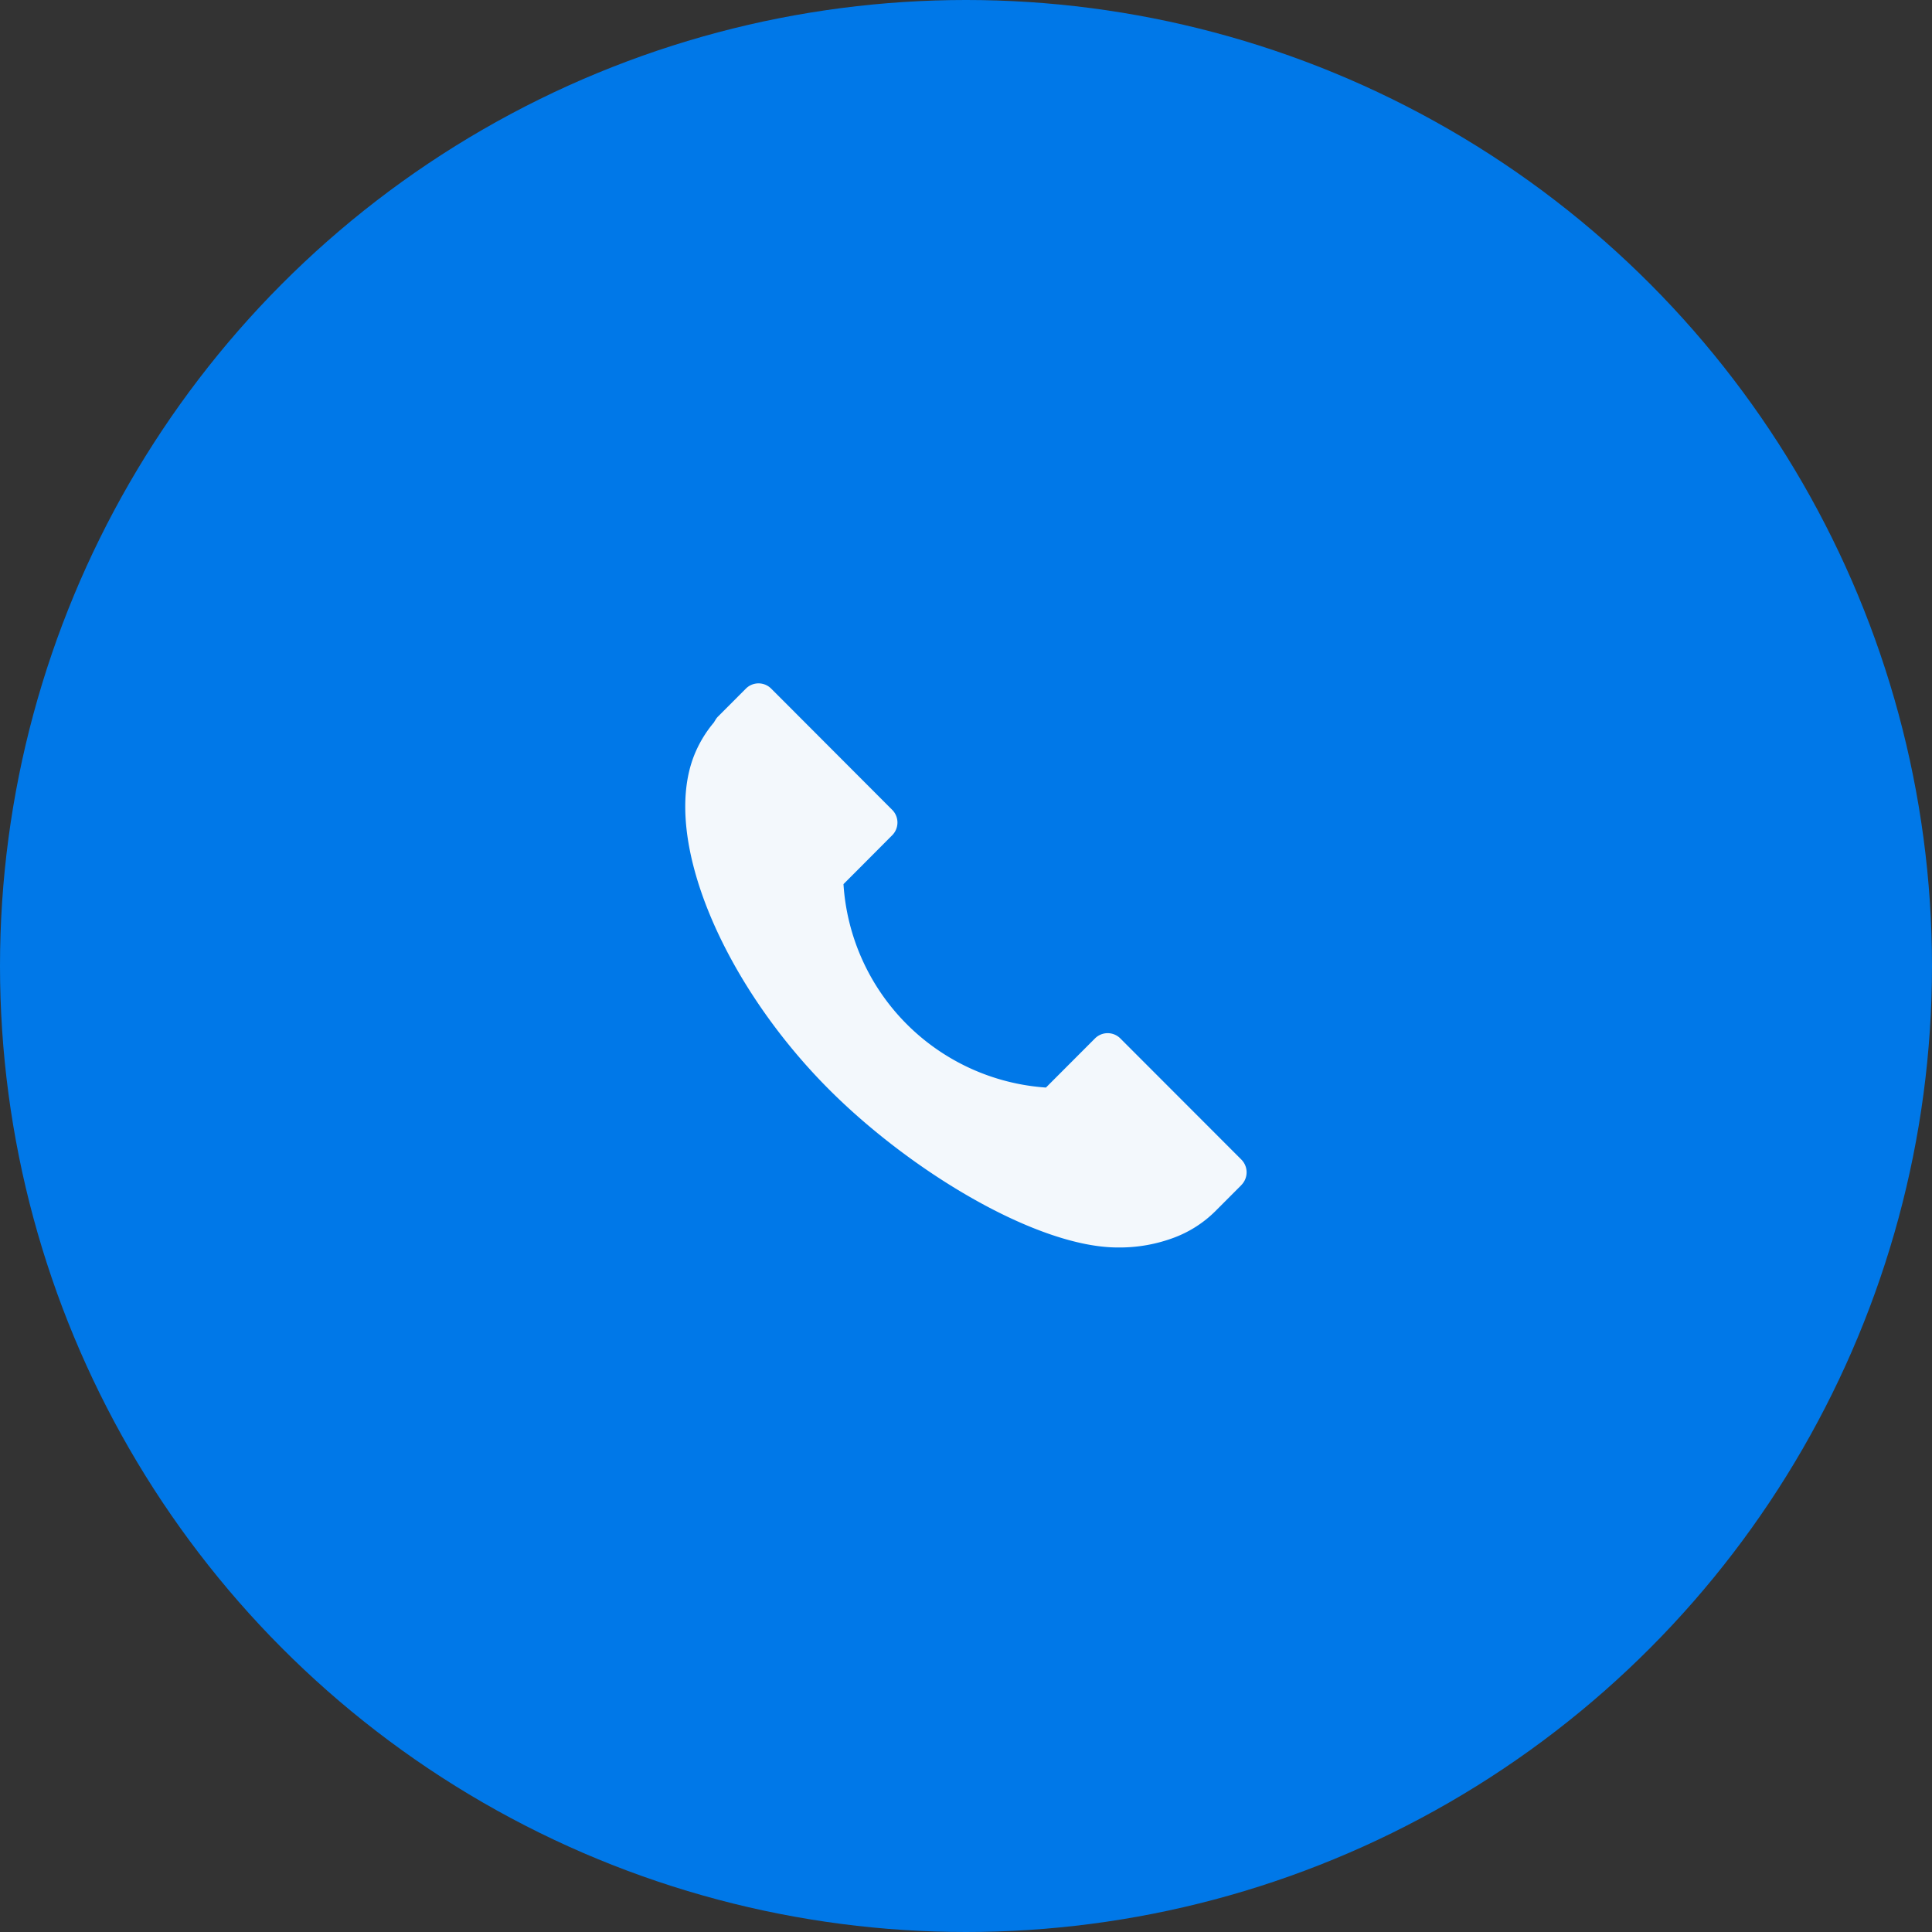
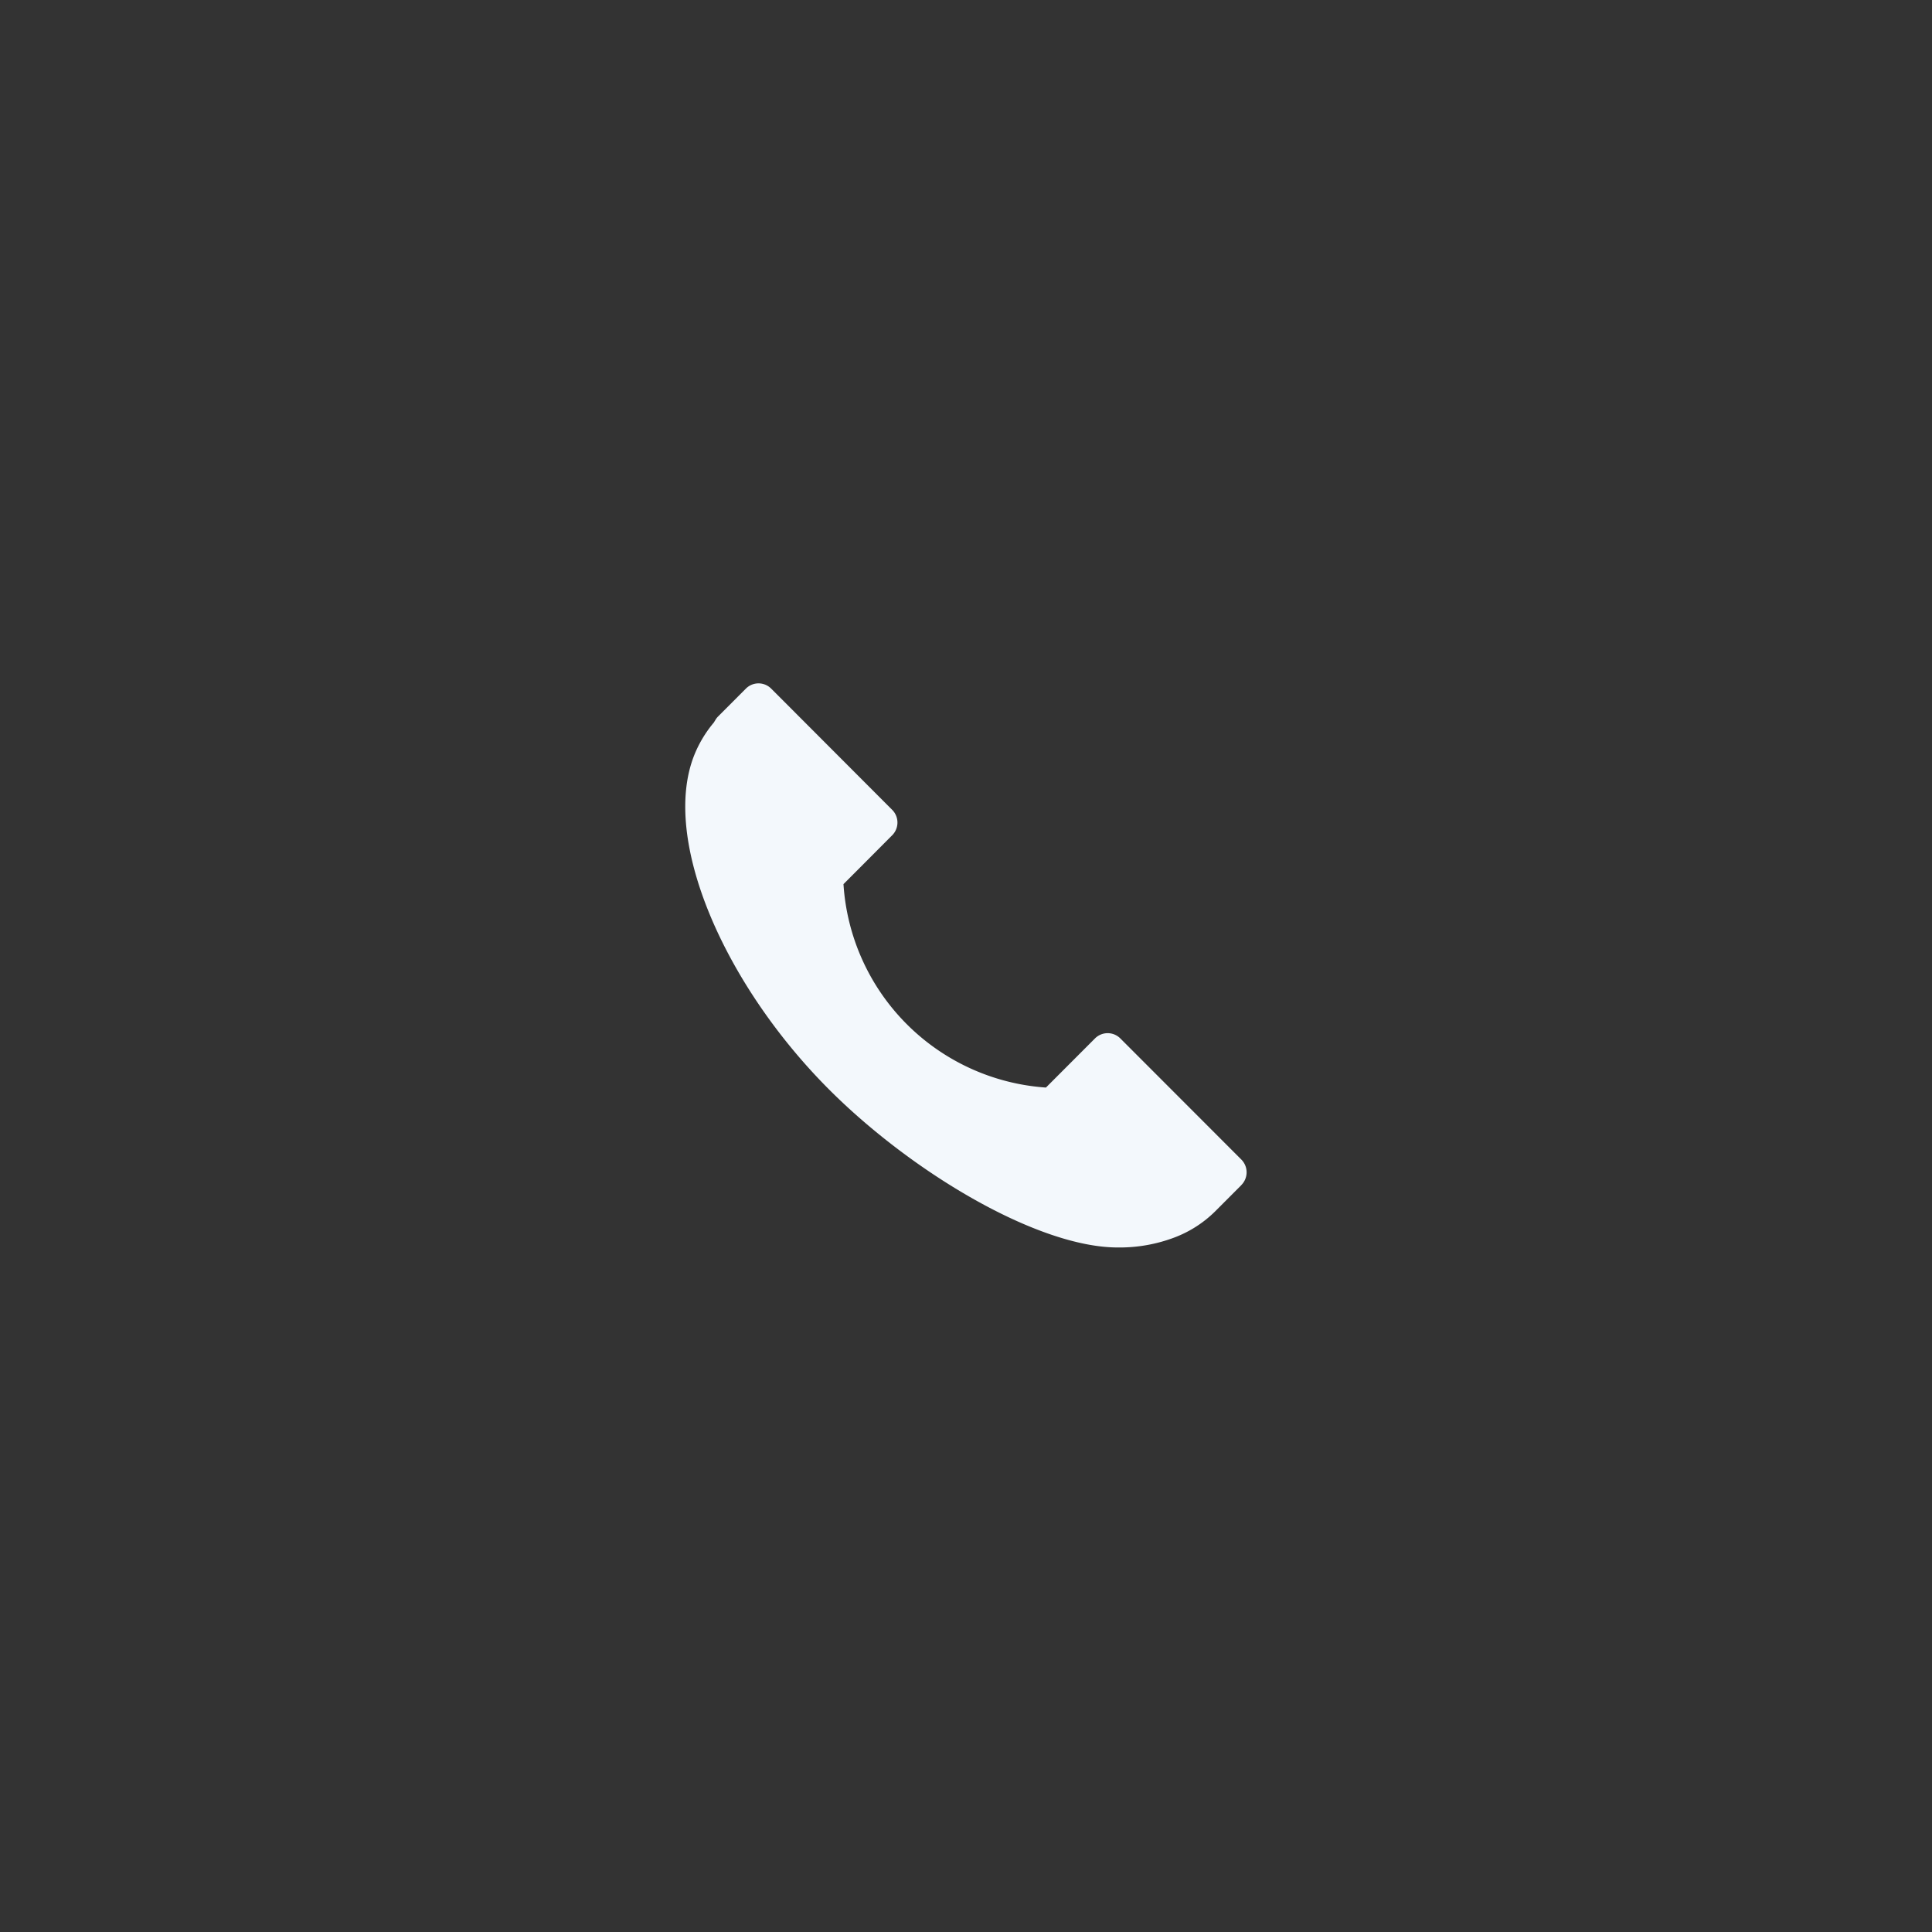
<svg xmlns="http://www.w3.org/2000/svg" id="icon_call" width="48" height="48" viewBox="0 0 48 48">
  <rect x="0" y="0" width="48" height="48" fill="#333333" stroke="none" />
  <defs>
    <style>
      .cls-1 {
        fill: #0078e8;
      }

      .cls-2 {
        fill: #f3f8fc;
        fill-rule: evenodd;
      }
    </style>
  </defs>
-   <circle id="椭圆_7" data-name="椭圆 7" class="cls-1" cx="24" cy="24" r="24" />
  <path id="形状_3" data-name="形状 3" class="cls-2" d="M440.84,304.445l-0.655.656a2.894,2.894,0,0,1-.99.638,3.844,3.844,0,0,1-1.426.254c-1.977,0-5.1-1.852-7.174-3.928-2.61-2.615-4.175-6.215-3.348-8.3a2.981,2.981,0,0,1,.488-0.814h0l0.042-.069a0.453,0.453,0,0,1,.066-0.084l0.687-.688a0.443,0.443,0,0,1,.631,0l0.31,0.31,2.695,2.7a0.447,0.447,0,0,1,0,.632l-0.72.723-0.49.491a5.413,5.413,0,0,0,5.03,5.054l1.218-1.22a0.445,0.445,0,0,1,.631,0l3.006,3.009a0.449,0.449,0,0,1,0,.633h0Zm0,0" transform="translate(-410 -275)" />
</svg>